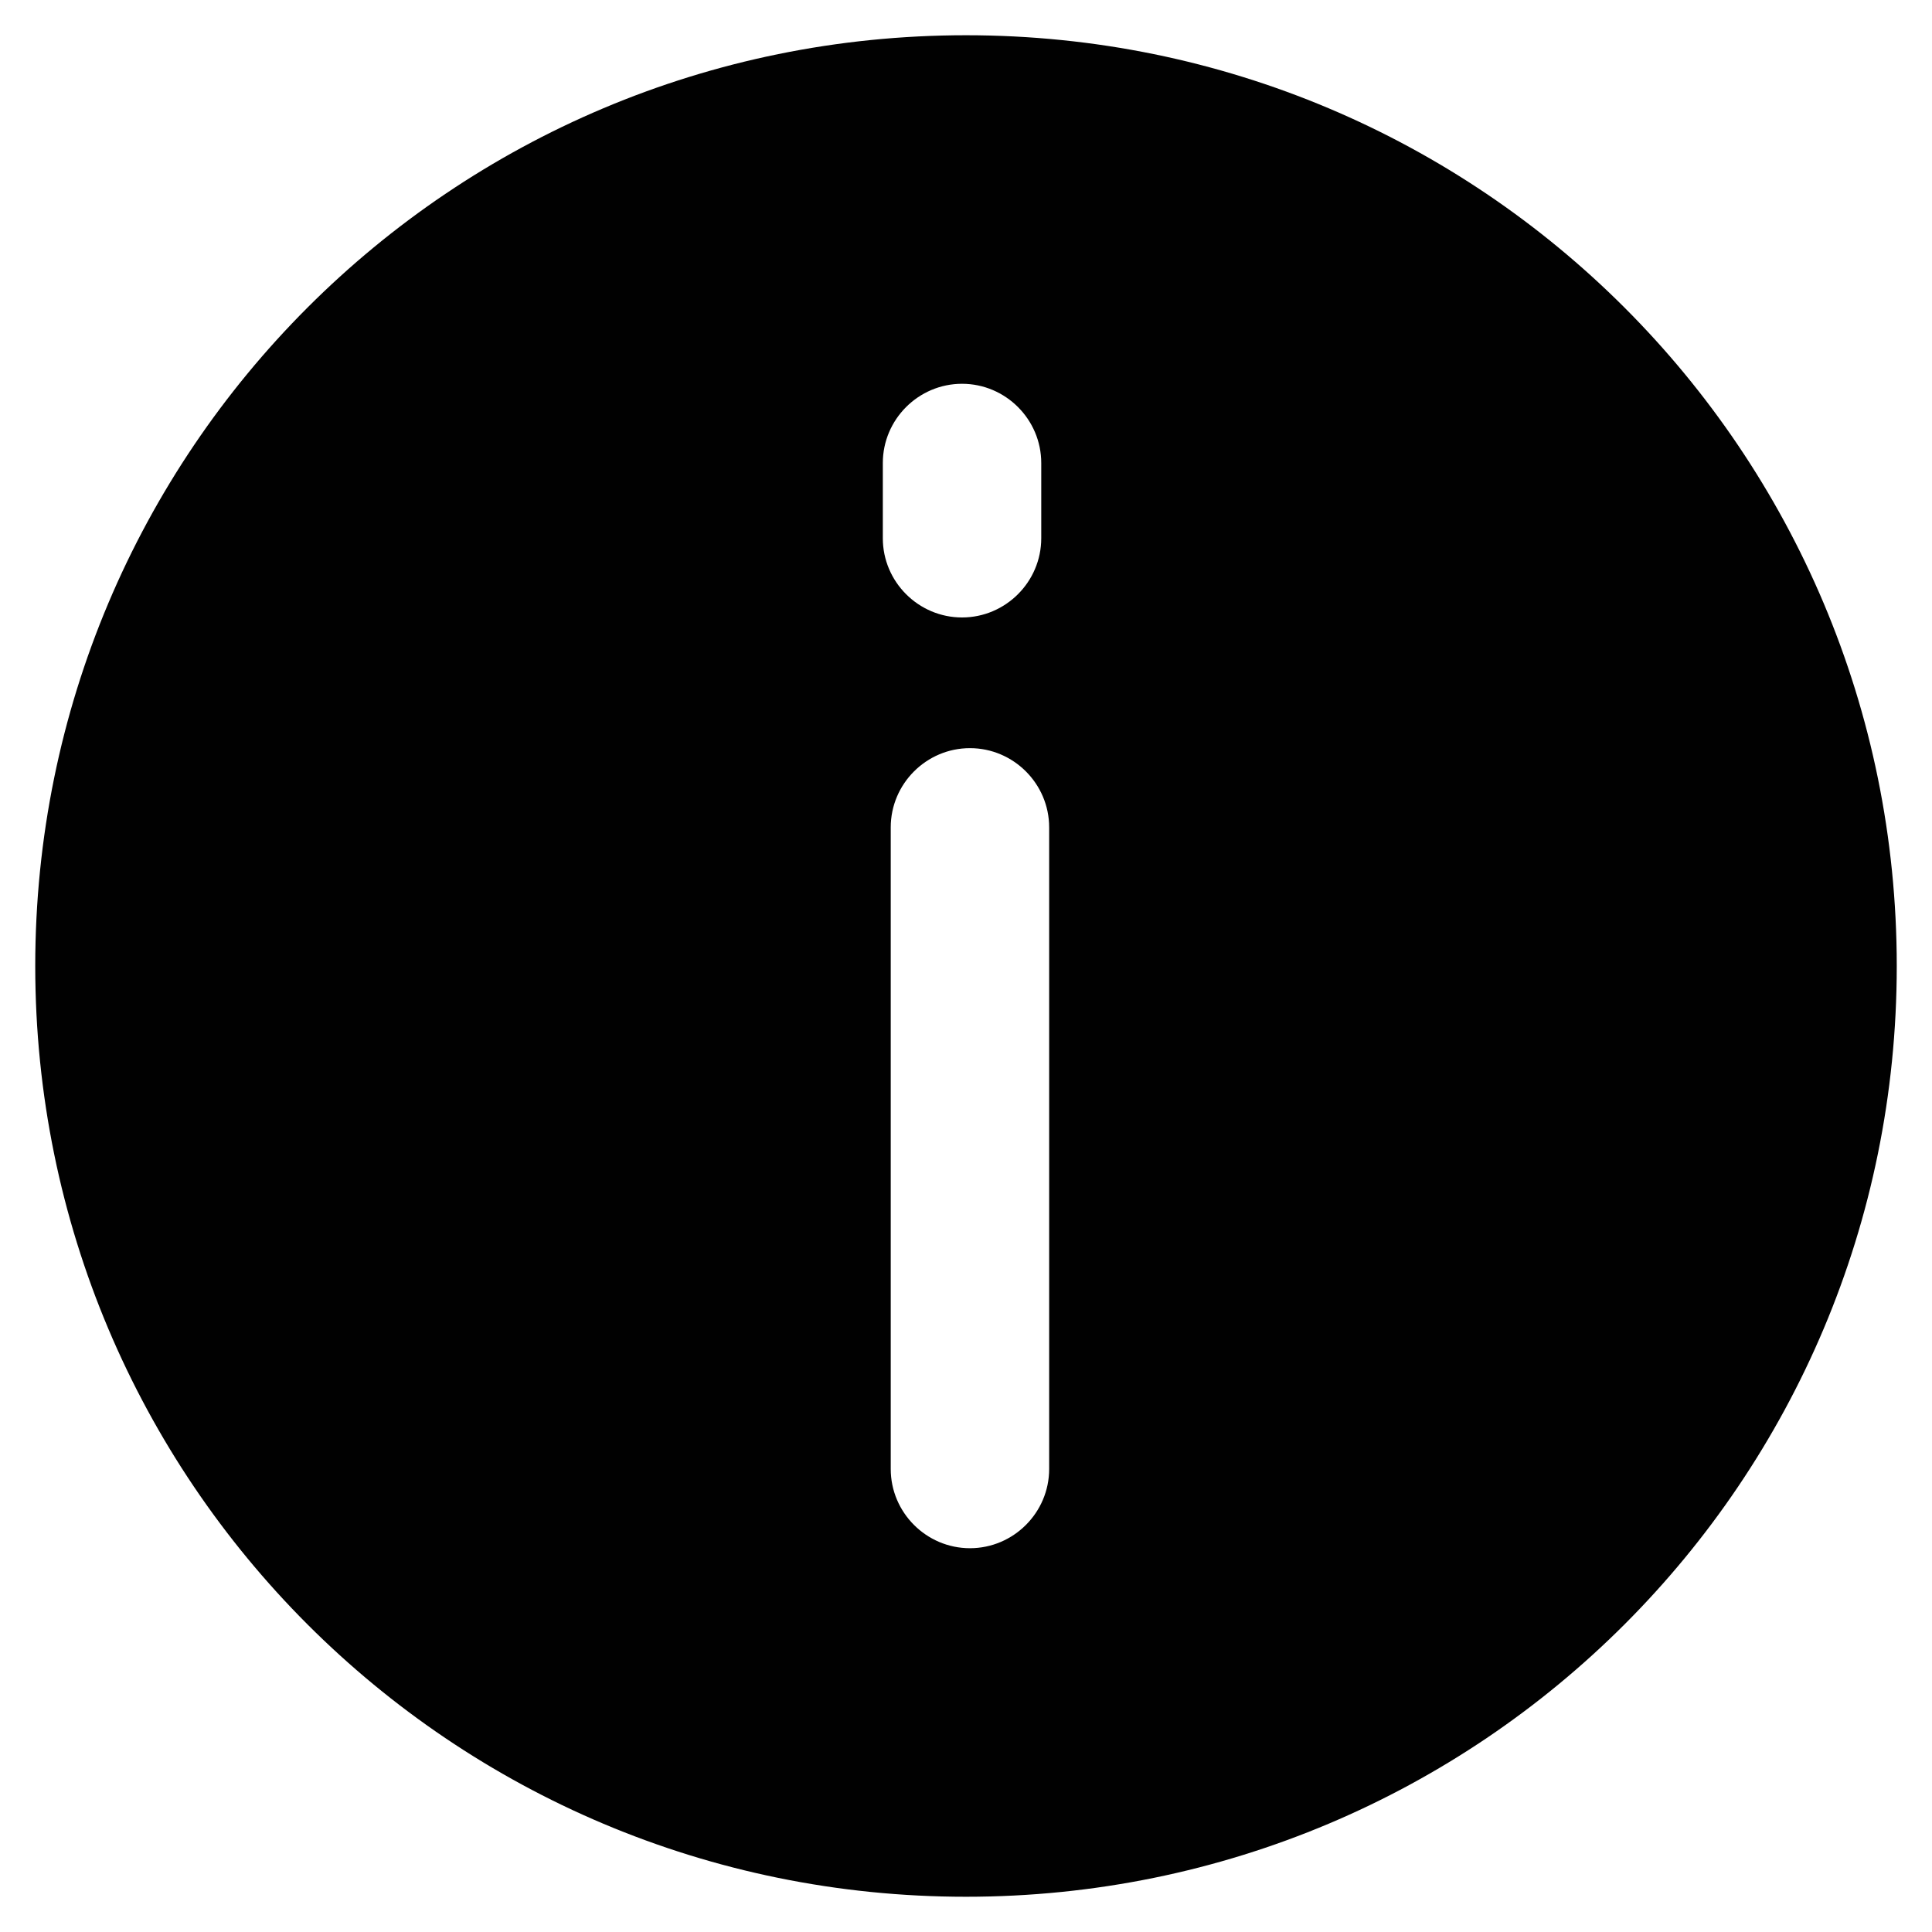
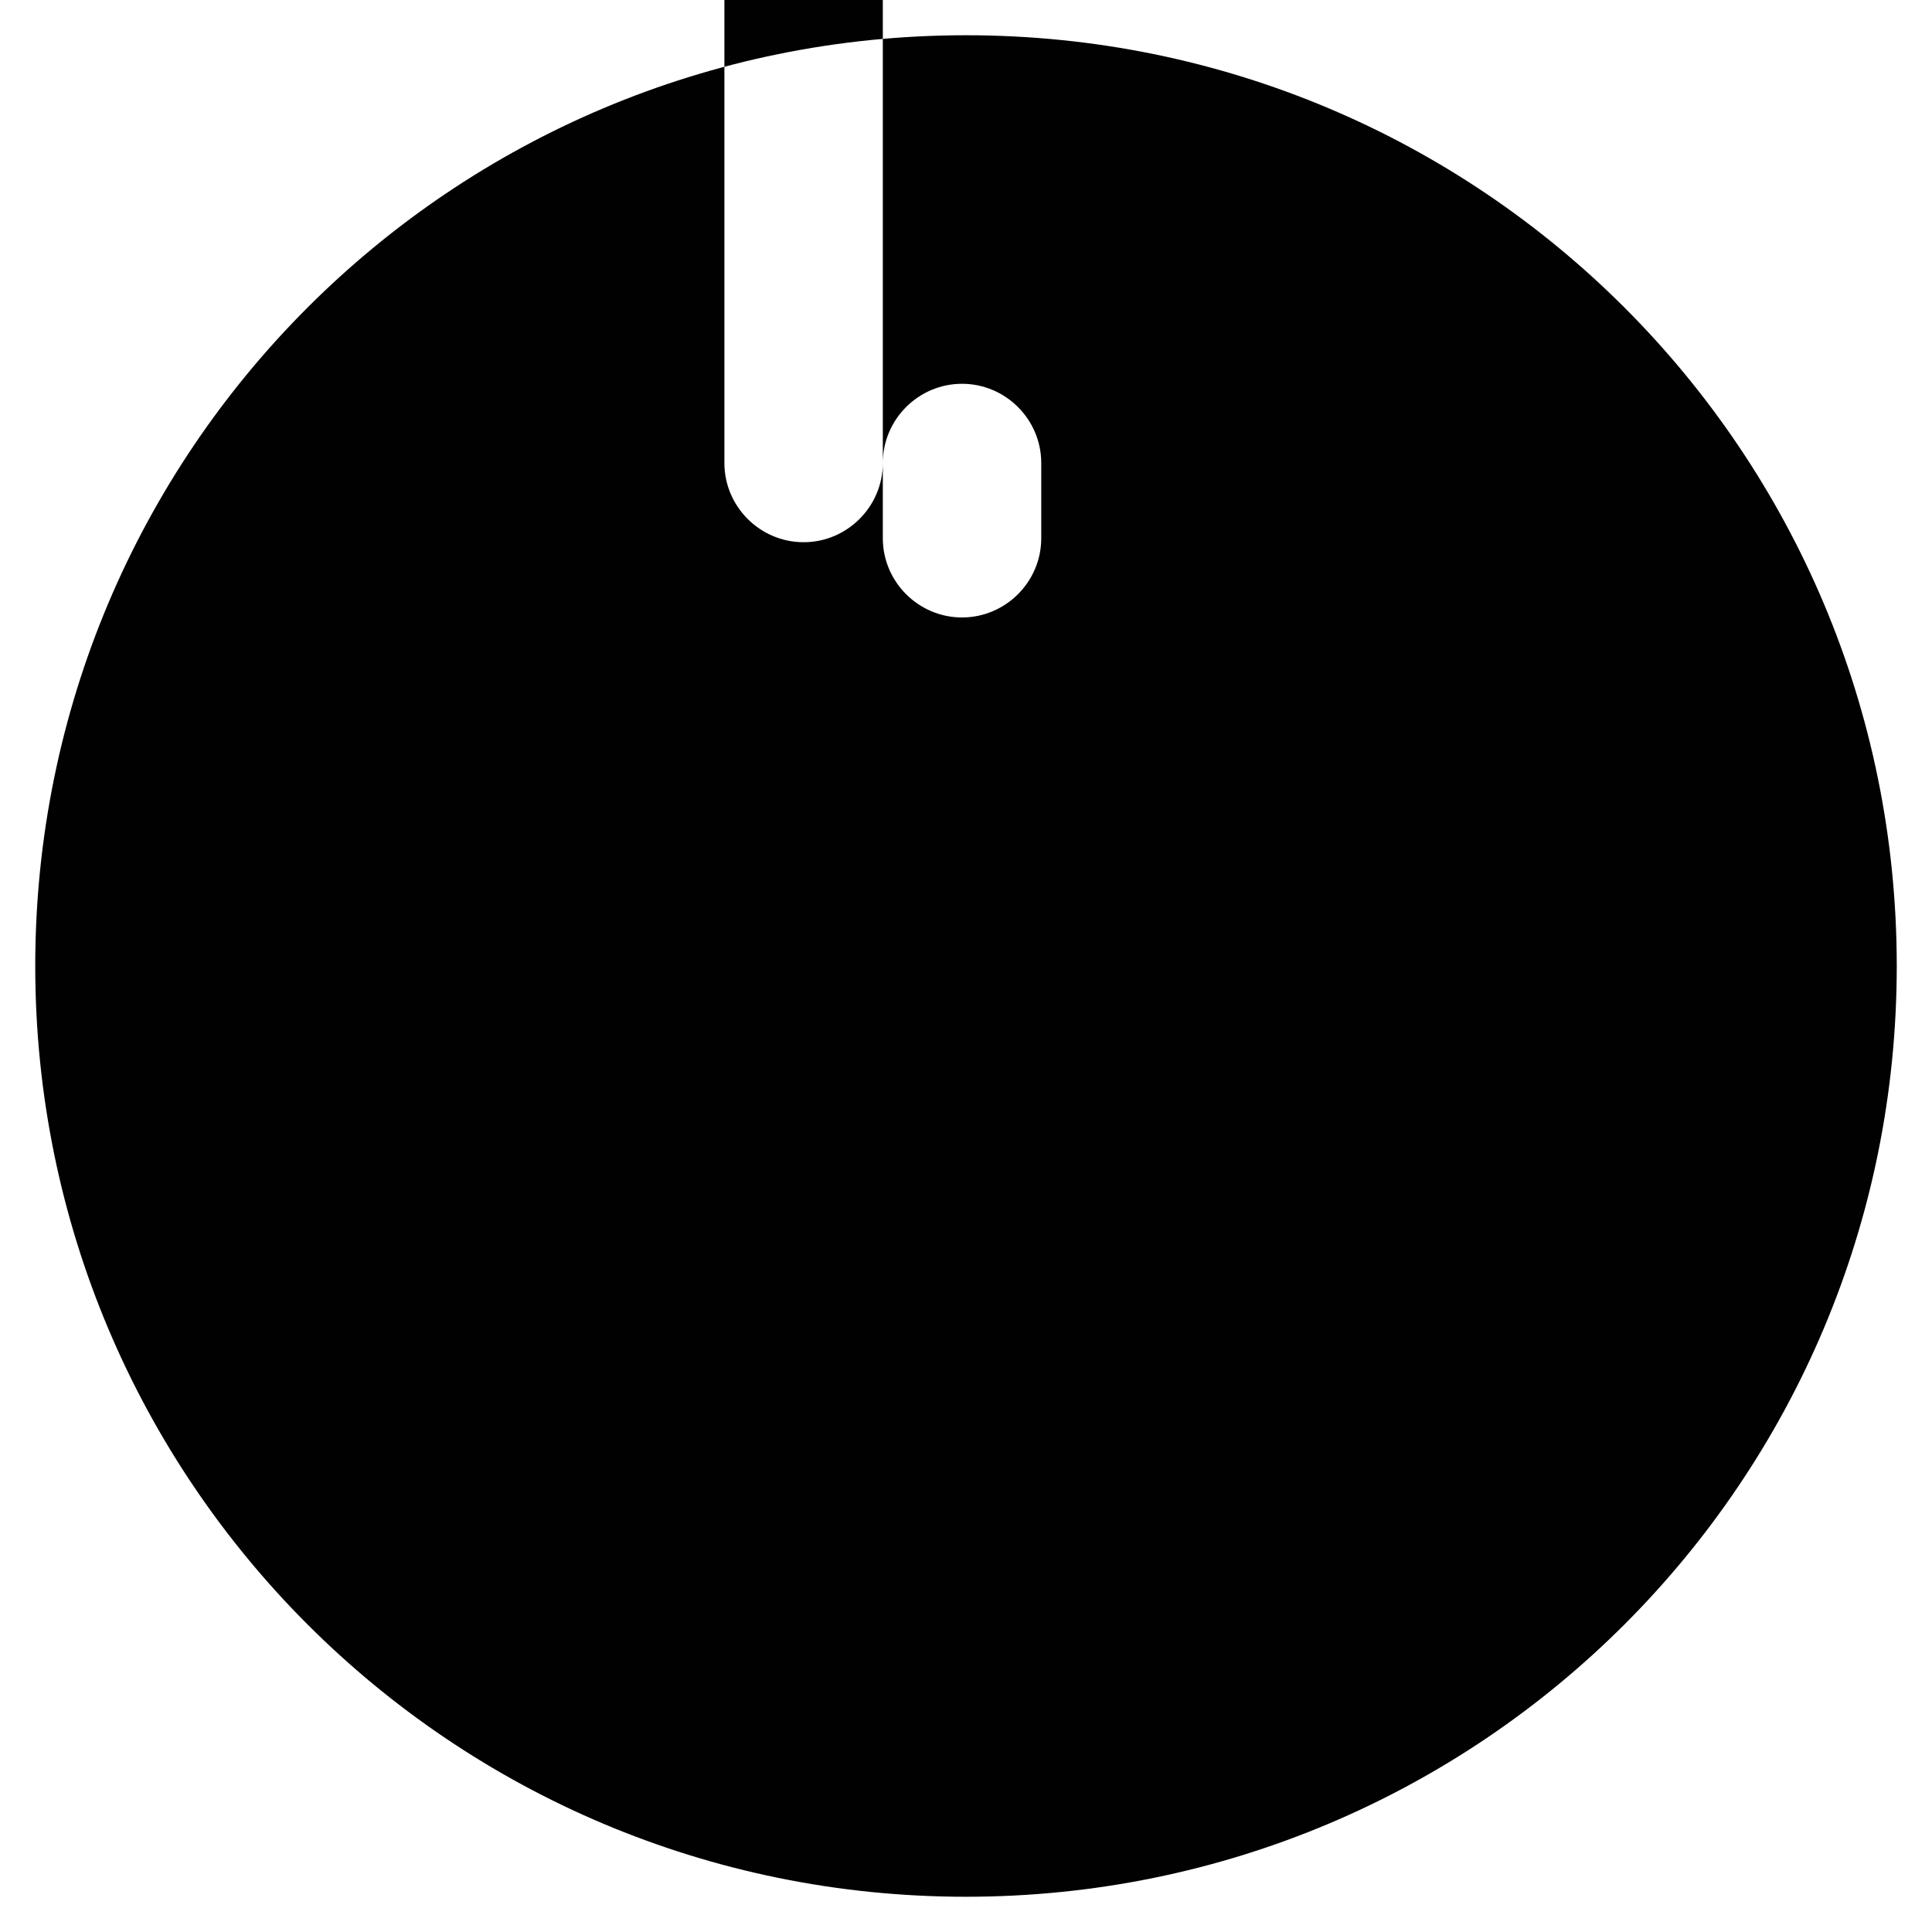
<svg xmlns="http://www.w3.org/2000/svg" width="800px" height="800px" version="1.1" viewBox="144 144 512 512">
-   <path d="m400 153.34c-136.45 0-246.66 110.21-246.66 246.66 0 136.45 110.21 246.66 246.66 246.66 136.45 0 246.66-110.21 246.66-246.66 0-136.45-110.21-246.66-246.66-246.66zm-22.043 113.36c0-11.547 9.445-20.992 20.992-20.992s20.992 9.445 20.992 20.992v19.941c0 11.547-9.445 20.992-20.992 20.992s-20.992-9.445-20.992-20.992zm44.082 266.6c0 11.547-9.445 20.992-20.992 20.992s-20.992-9.445-20.992-20.992v-170.04c0-11.547 9.445-20.992 20.992-20.992s20.992 9.445 20.992 20.992z" fill="#010101" />
+   <path d="m400 153.34c-136.45 0-246.66 110.21-246.66 246.66 0 136.45 110.21 246.66 246.66 246.66 136.45 0 246.66-110.21 246.66-246.66 0-136.45-110.21-246.66-246.66-246.66zm-22.043 113.36c0-11.547 9.445-20.992 20.992-20.992s20.992 9.445 20.992 20.992v19.941c0 11.547-9.445 20.992-20.992 20.992s-20.992-9.445-20.992-20.992zc0 11.547-9.445 20.992-20.992 20.992s-20.992-9.445-20.992-20.992v-170.04c0-11.547 9.445-20.992 20.992-20.992s20.992 9.445 20.992 20.992z" fill="#010101" />
</svg>